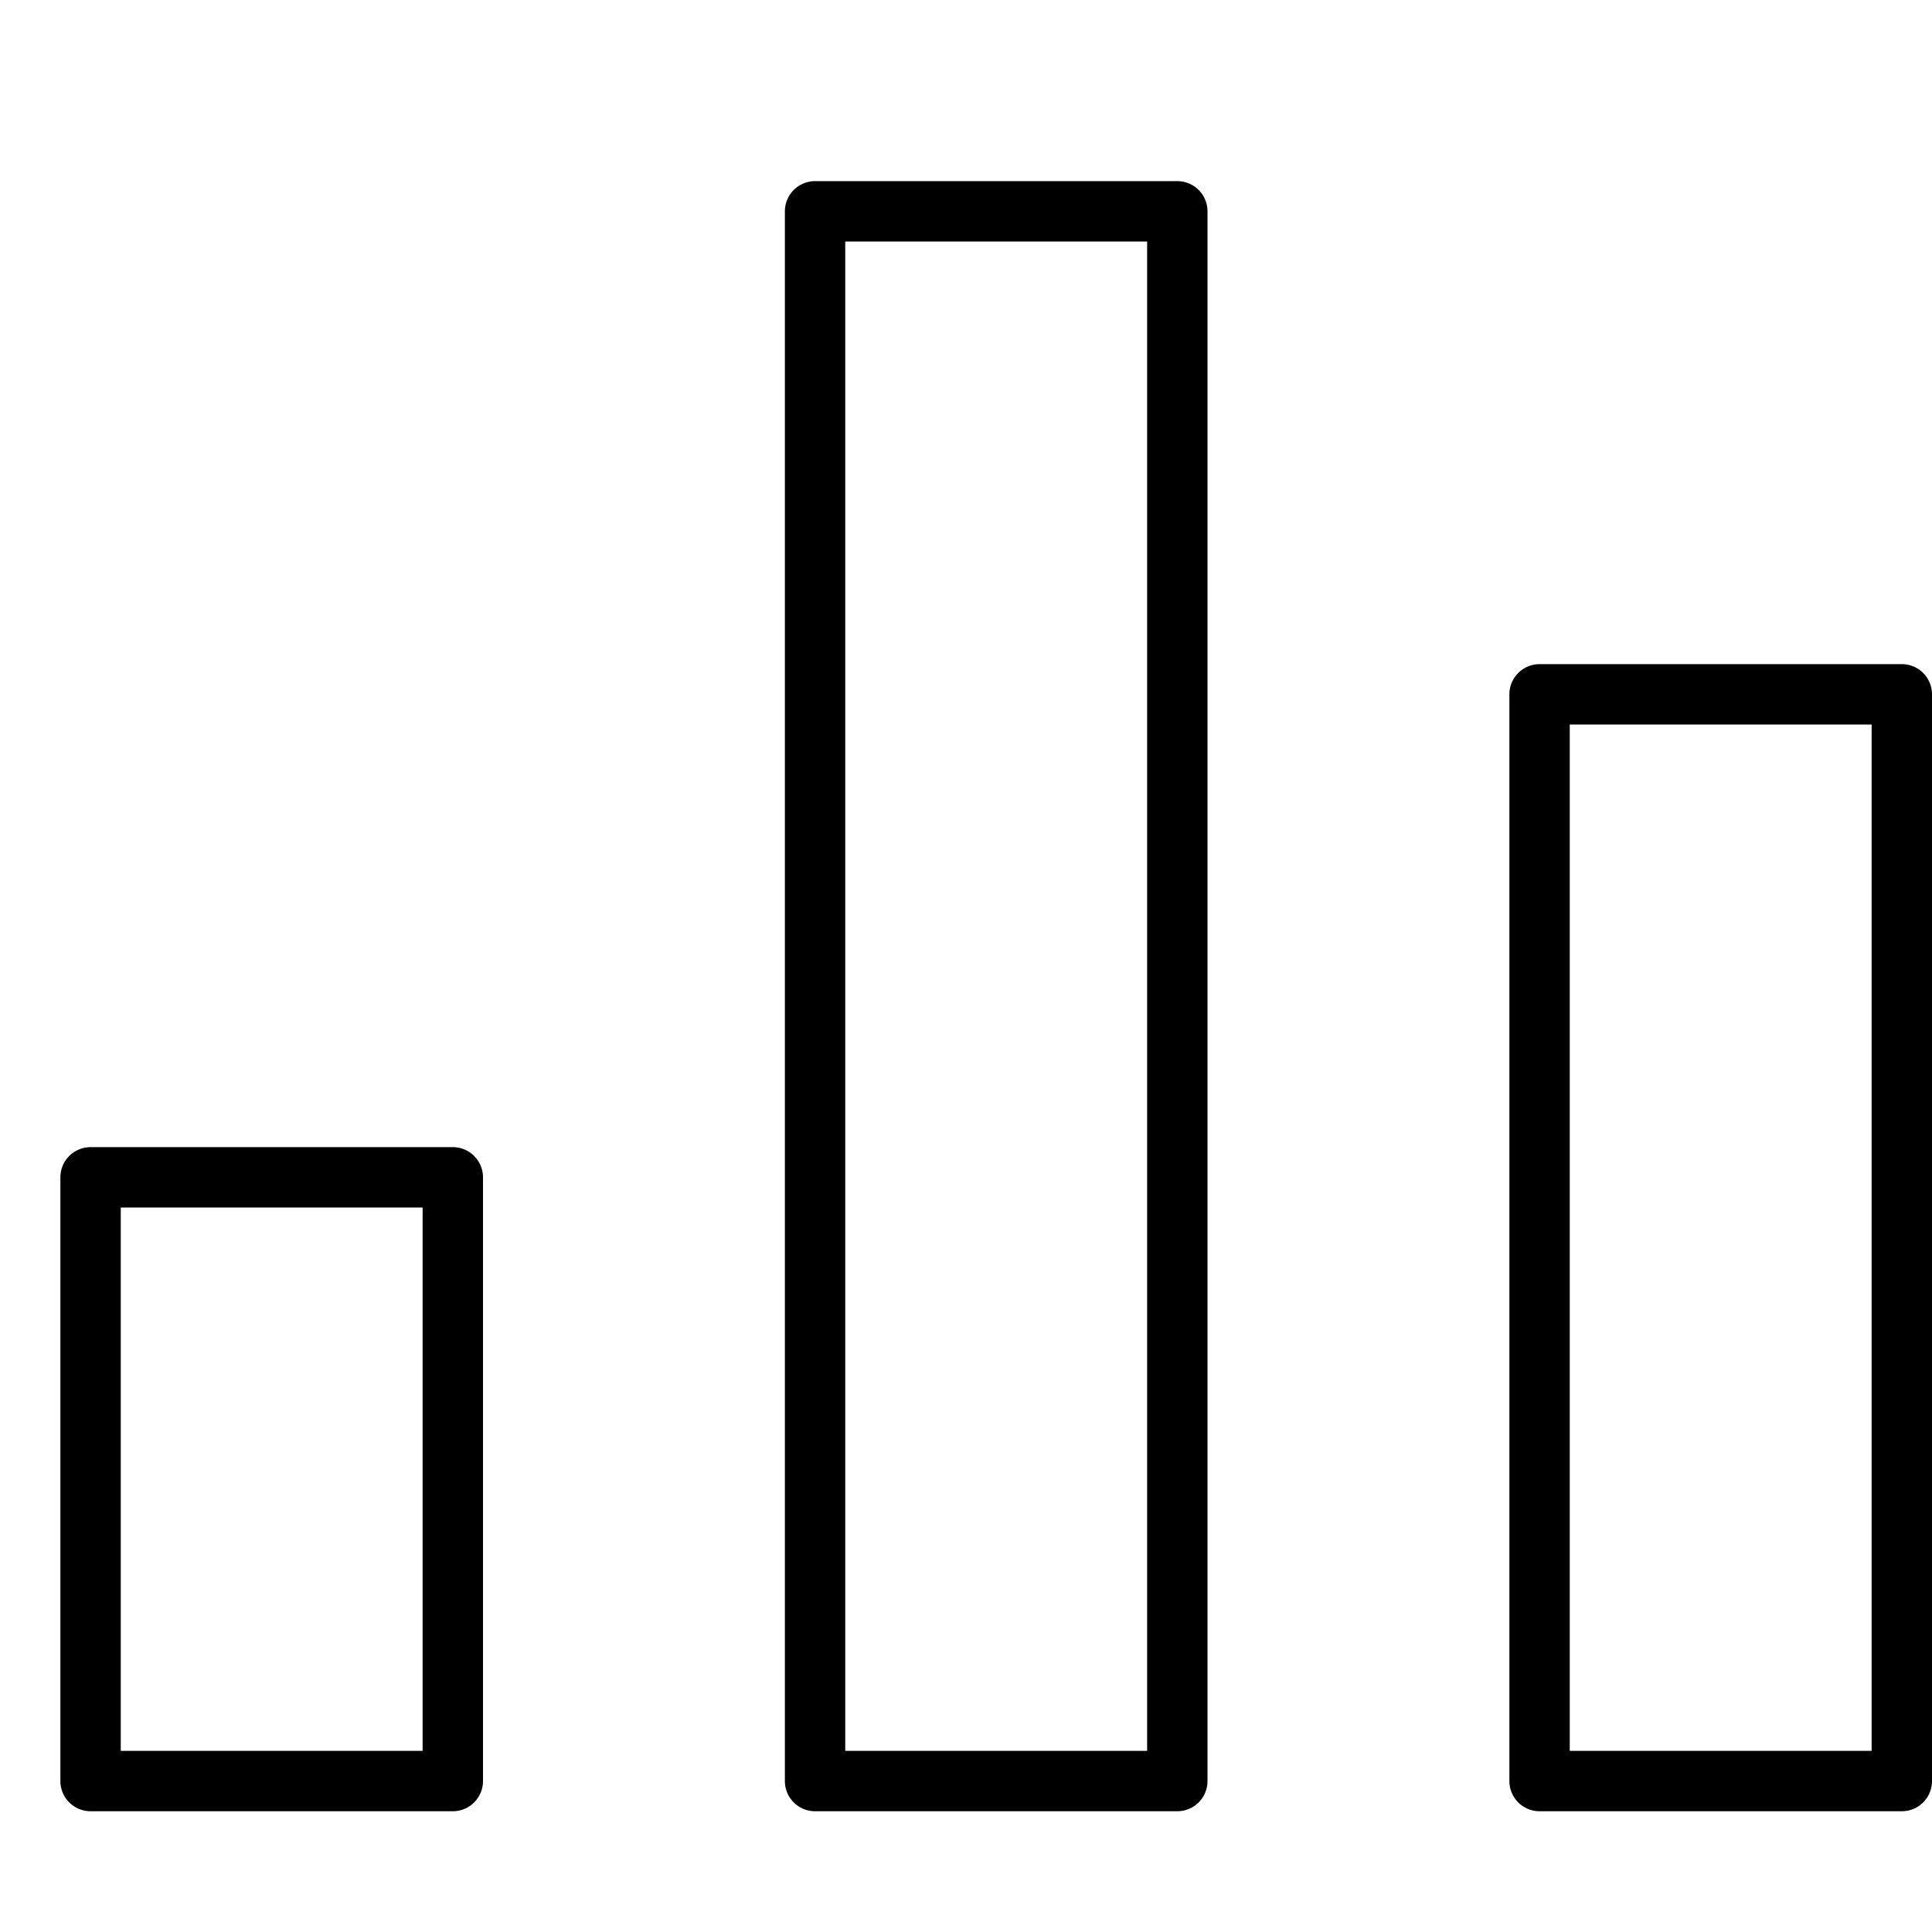
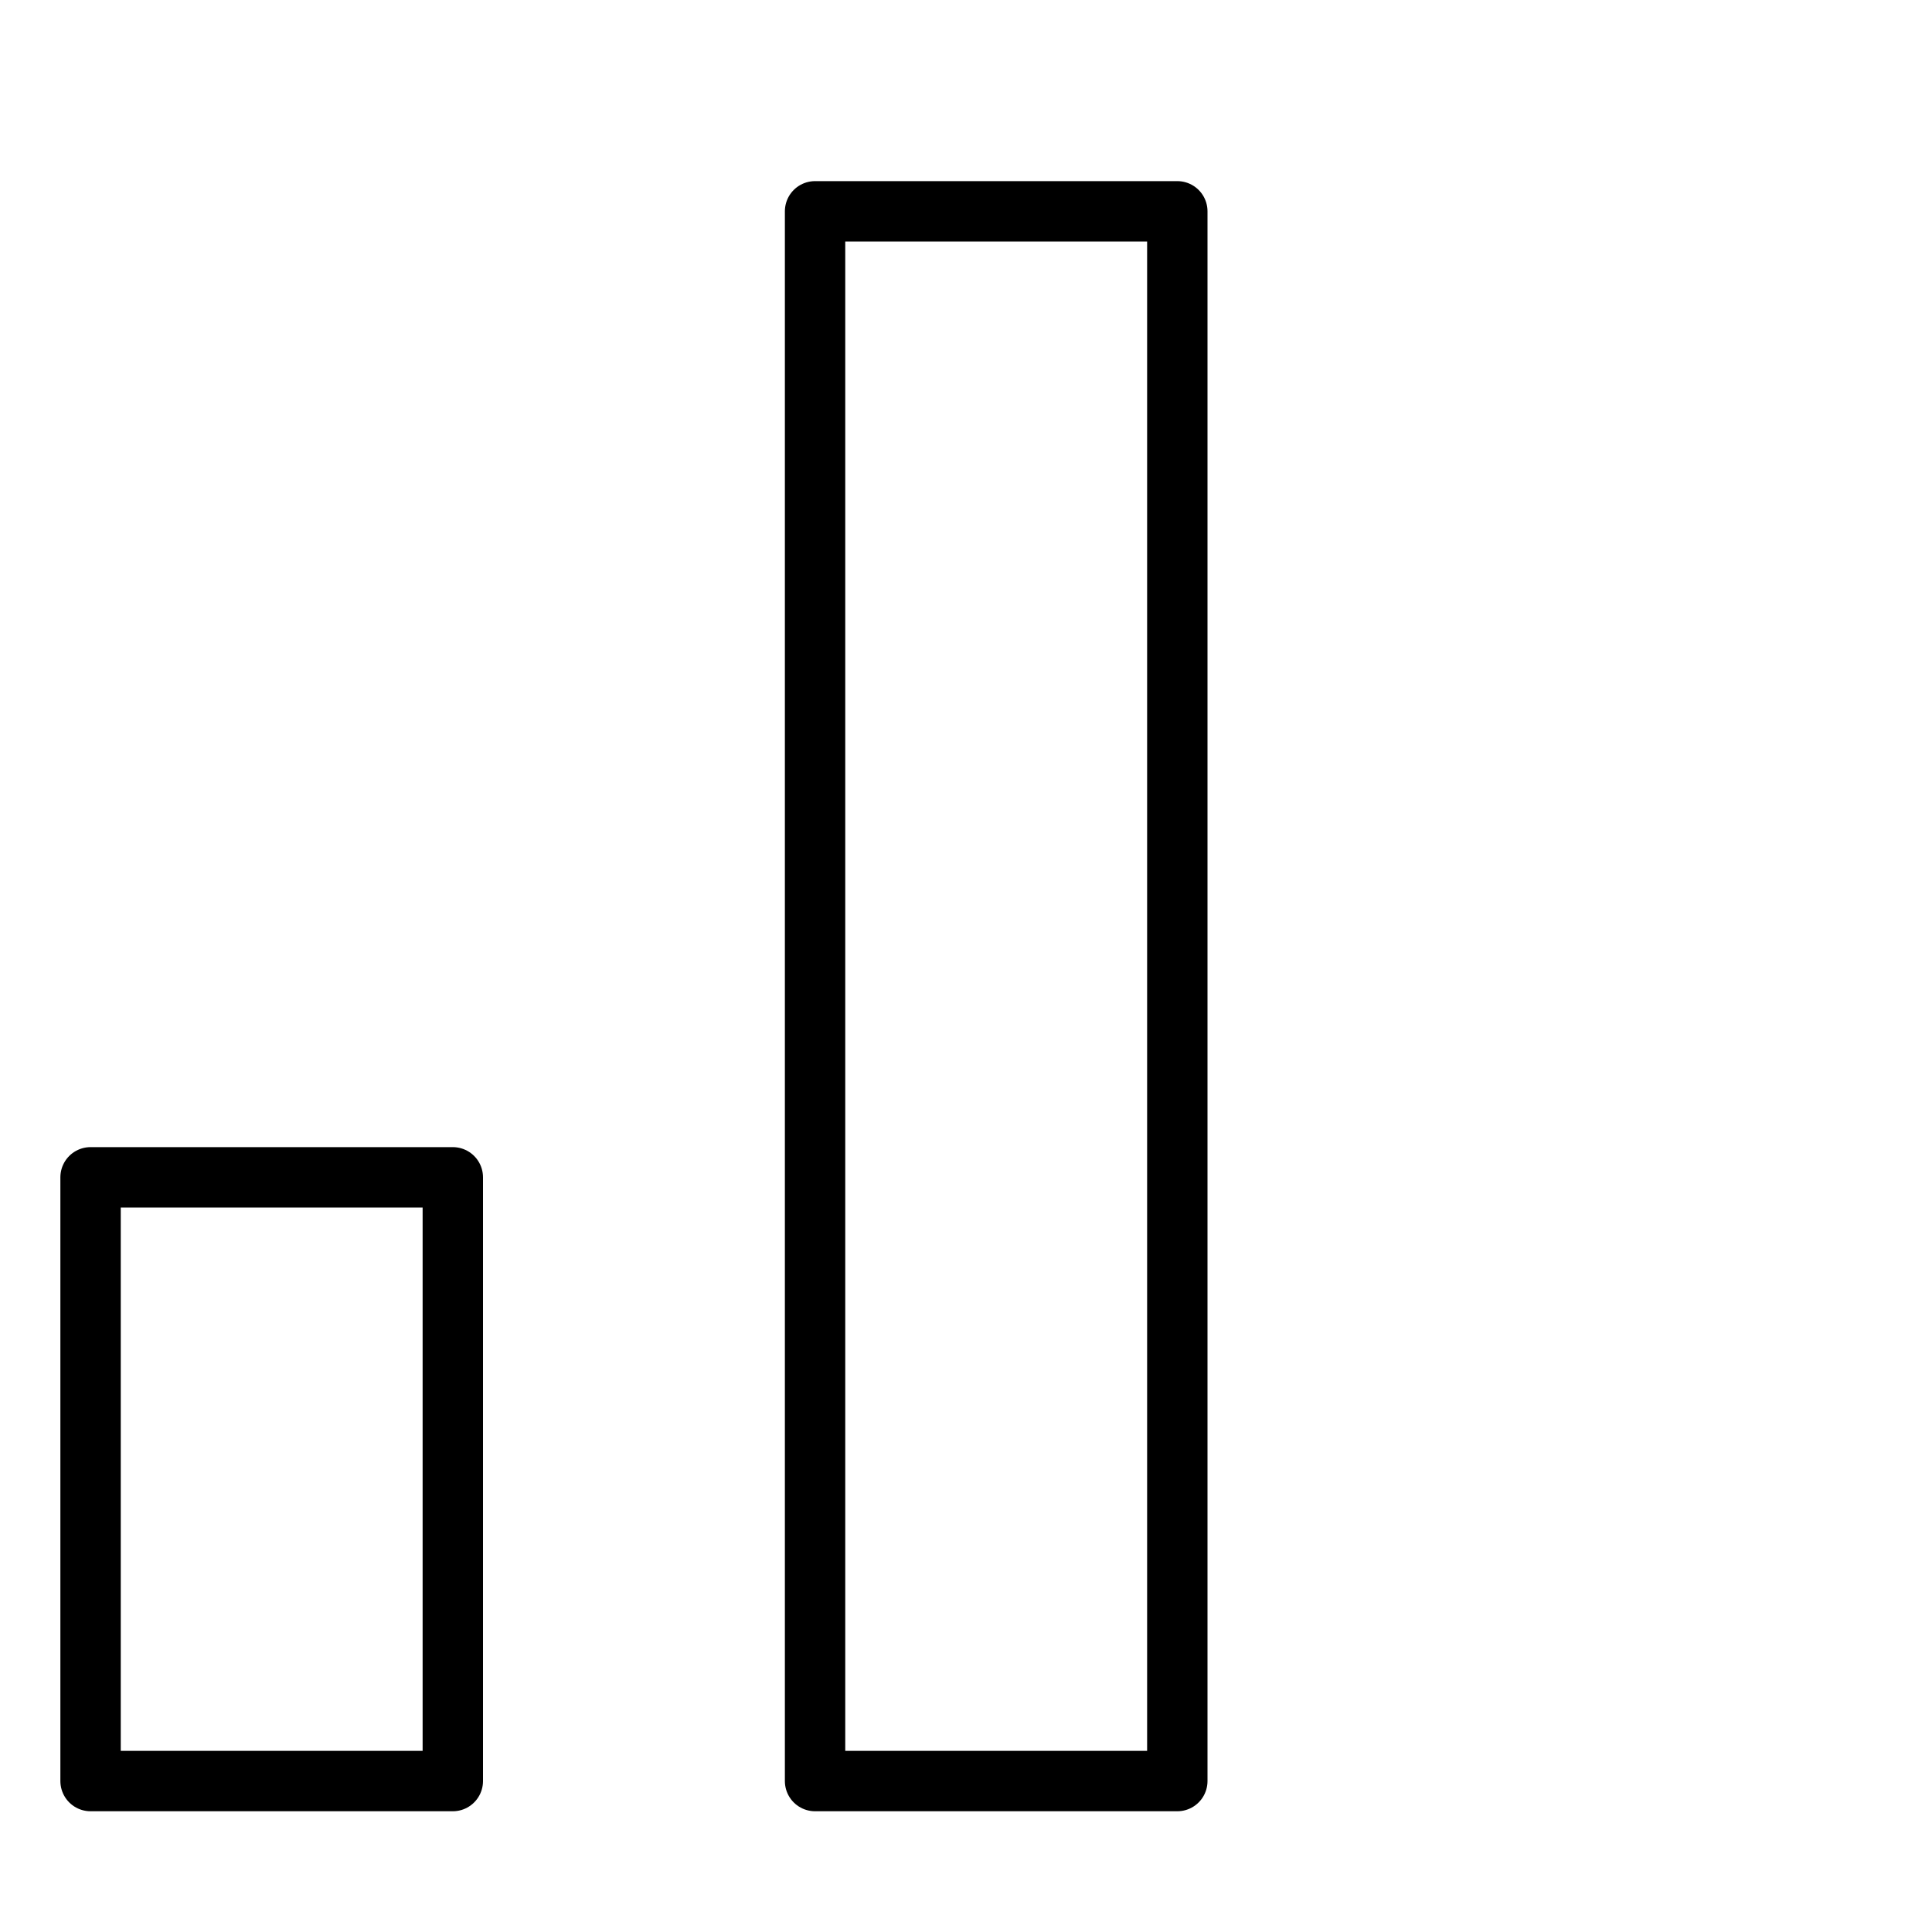
<svg xmlns="http://www.w3.org/2000/svg" viewBox="0 0 32 32">
  <title>chart bar 32</title>
  <g stroke-linecap="round" stroke-width="1" fill="none" stroke="#000000" stroke-linejoin="round" class="nc-icon-wrapper" transform="translate(0.5 0.5)">
    <rect x="13" y="3" width="6" height="26" stroke="#000000" />
    <rect x="1" y="19" width="6" height="10" />
-     <rect x="25" y="11" width="6" height="18" />
  </g>
</svg>